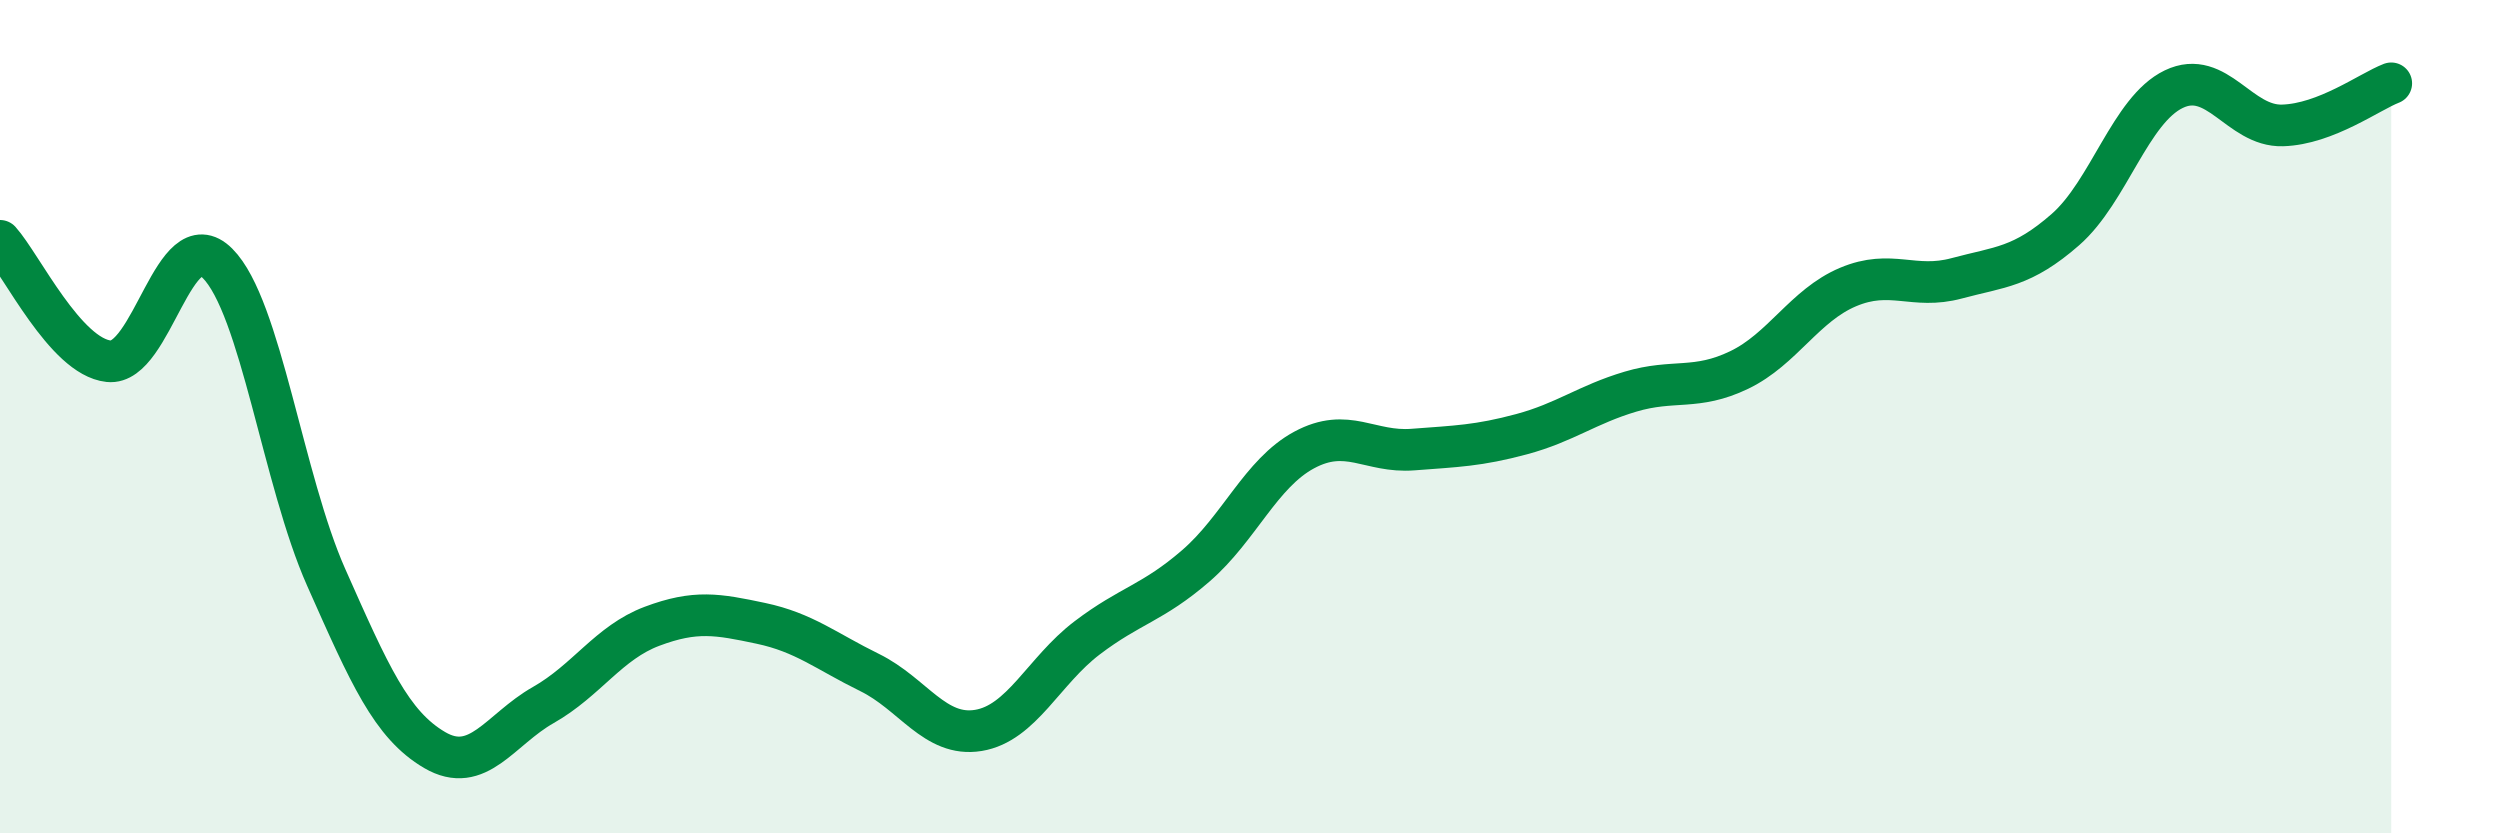
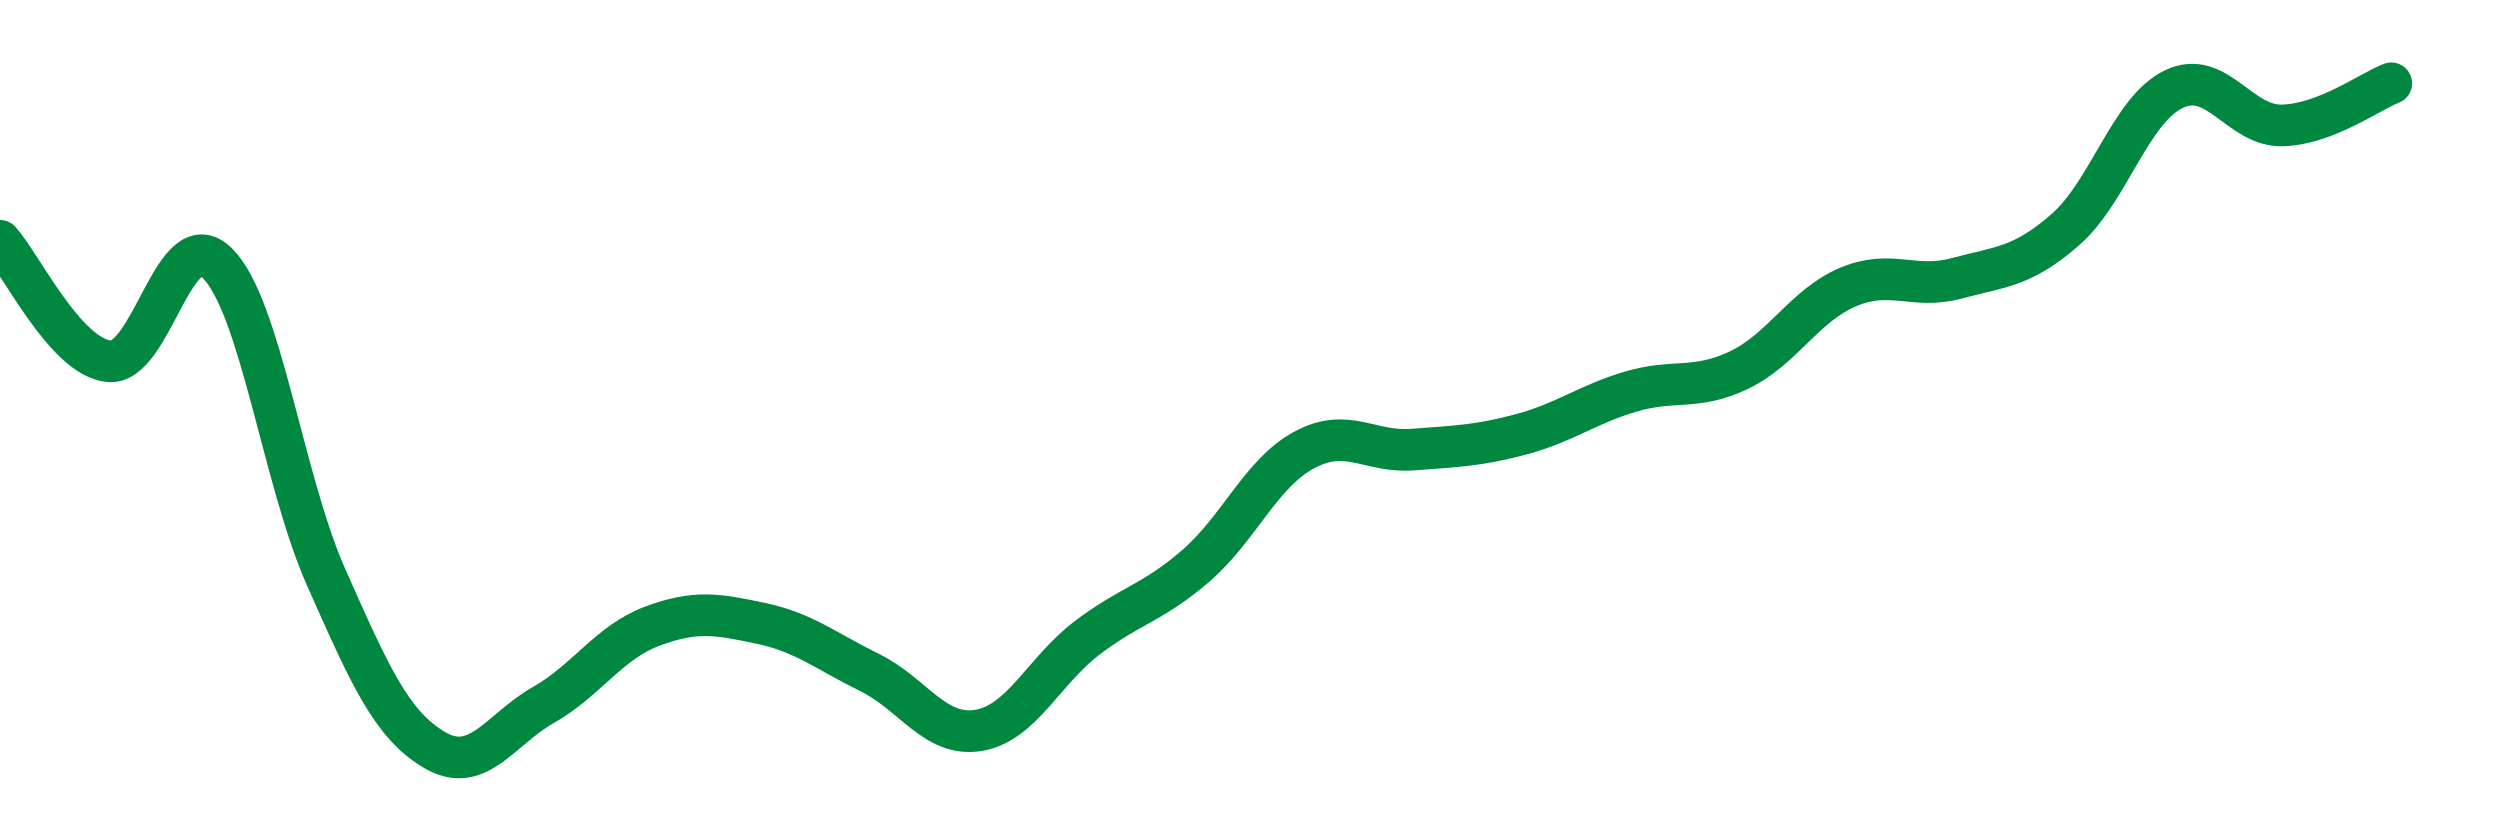
<svg xmlns="http://www.w3.org/2000/svg" width="60" height="20" viewBox="0 0 60 20">
-   <path d="M 0,5.78 C 0.52,6.36 1.57,8.56 2.61,8.67 C 3.65,8.78 4.18,5.28 5.22,6.32 C 6.26,7.36 6.79,11.52 7.83,13.86 C 8.87,16.2 9.39,17.39 10.43,18 C 11.47,18.61 12,17.51 13.04,16.92 C 14.08,16.33 14.61,15.42 15.65,15.03 C 16.69,14.64 17.22,14.74 18.26,14.96 C 19.3,15.18 19.83,15.63 20.87,16.14 C 21.91,16.65 22.44,17.7 23.48,17.53 C 24.52,17.36 25.05,16.1 26.09,15.31 C 27.13,14.52 27.66,14.48 28.7,13.58 C 29.74,12.68 30.26,11.36 31.3,10.8 C 32.34,10.24 32.87,10.87 33.91,10.79 C 34.95,10.71 35.48,10.7 36.52,10.42 C 37.56,10.14 38.09,9.71 39.13,9.4 C 40.17,9.09 40.7,9.38 41.74,8.88 C 42.78,8.38 43.31,7.33 44.35,6.89 C 45.39,6.45 45.92,6.96 46.96,6.68 C 48,6.4 48.53,6.42 49.57,5.51 C 50.61,4.6 51.13,2.64 52.17,2.14 C 53.21,1.64 53.74,3.04 54.78,3.01 C 55.82,2.98 56.87,2.2 57.39,2L57.39 20L0 20Z" fill="#008740" opacity="0.1" stroke-linecap="round" stroke-linejoin="round" />
  <path d="M 0,5.78 C 0.52,6.36 1.57,8.56 2.61,8.67 C 3.65,8.78 4.18,5.28 5.22,6.32 C 6.26,7.36 6.79,11.52 7.83,13.86 C 8.87,16.2 9.39,17.39 10.43,18 C 11.47,18.61 12,17.51 13.04,16.92 C 14.08,16.33 14.61,15.42 15.65,15.03 C 16.69,14.64 17.22,14.74 18.26,14.96 C 19.3,15.18 19.83,15.63 20.87,16.14 C 21.91,16.65 22.44,17.7 23.48,17.53 C 24.52,17.36 25.05,16.1 26.09,15.31 C 27.13,14.52 27.66,14.48 28.7,13.58 C 29.74,12.68 30.26,11.36 31.3,10.8 C 32.34,10.24 32.87,10.87 33.91,10.79 C 34.95,10.71 35.48,10.7 36.52,10.42 C 37.56,10.14 38.09,9.71 39.13,9.4 C 40.17,9.09 40.7,9.38 41.74,8.88 C 42.78,8.38 43.31,7.33 44.35,6.89 C 45.39,6.45 45.92,6.96 46.96,6.68 C 48,6.4 48.53,6.42 49.57,5.51 C 50.61,4.6 51.13,2.64 52.17,2.14 C 53.21,1.64 53.74,3.04 54.78,3.01 C 55.82,2.98 56.87,2.2 57.39,2" stroke="#008740" stroke-width="1" fill="none" stroke-linecap="round" stroke-linejoin="round" />
</svg>